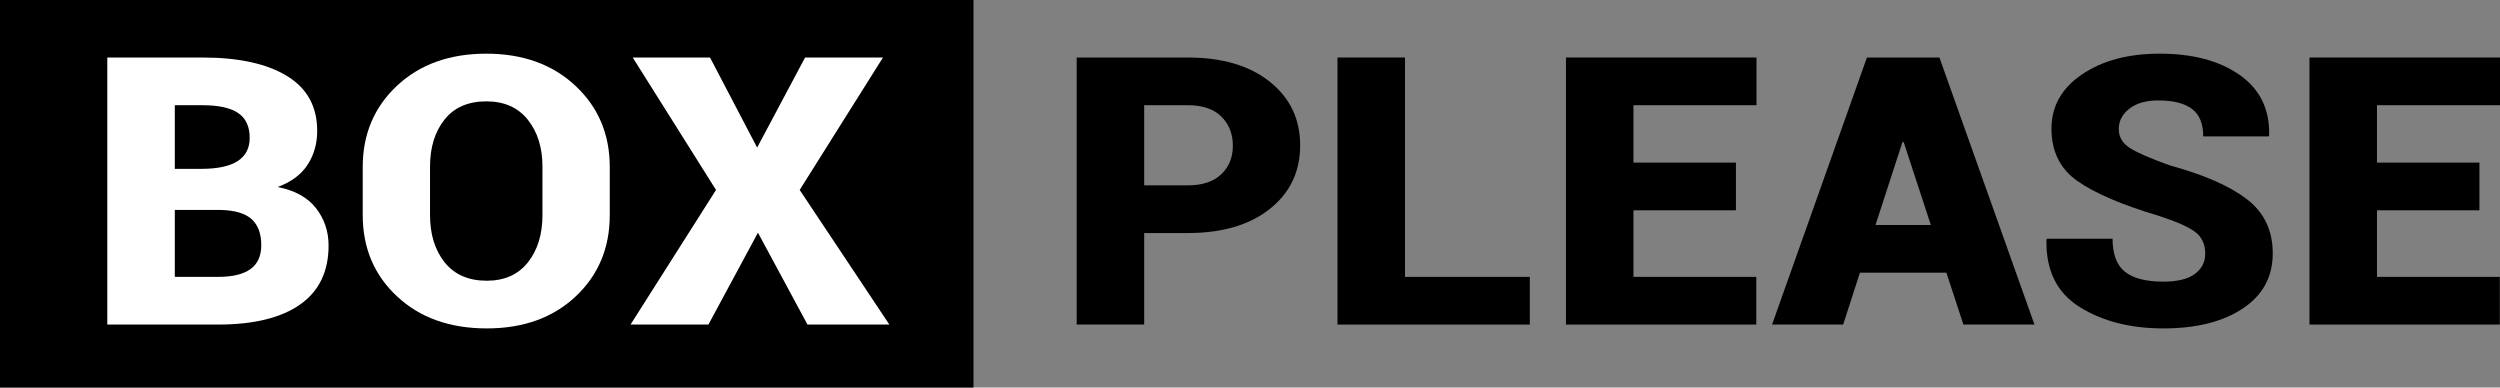
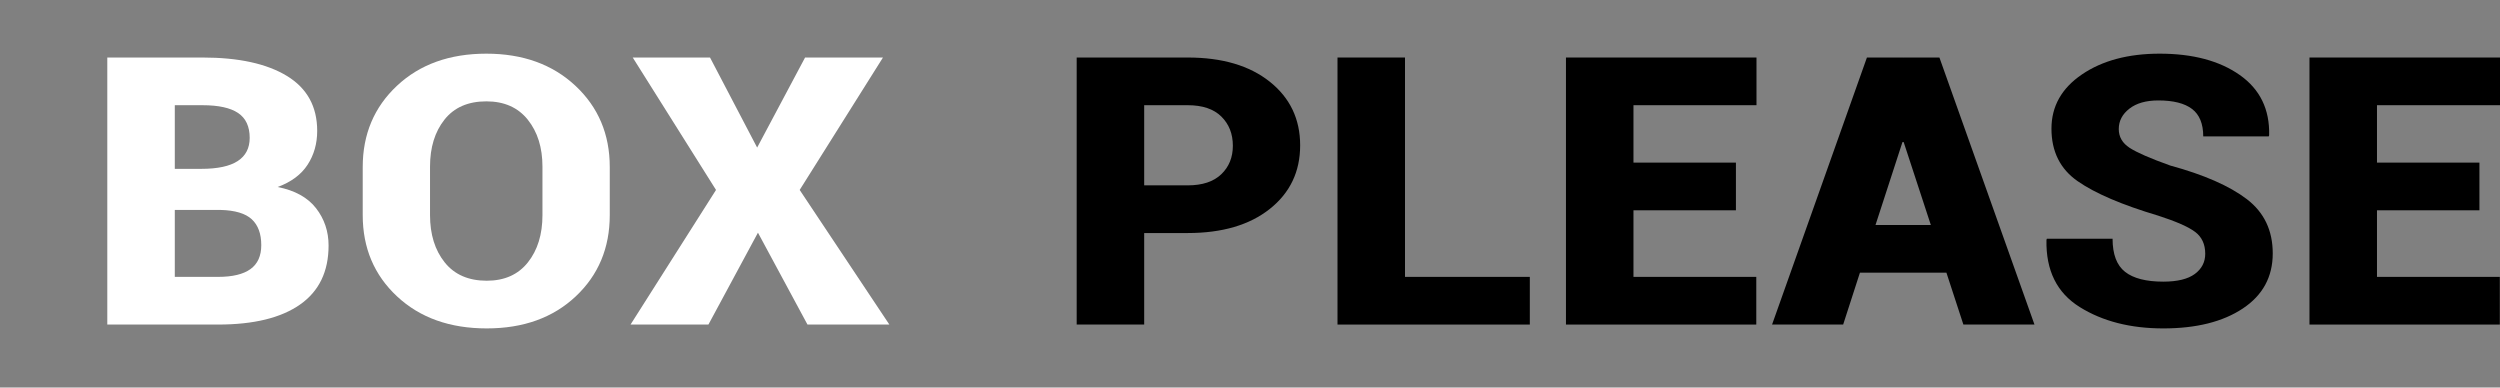
<svg xmlns="http://www.w3.org/2000/svg" version="1.1" x="0px" y="0px" width="1200px" height="186px" viewBox="0 0 1200 186" enable-background="new 0 0 1200 186" xml:space="preserve">
  <rect x="0" y="0" width="1200" height="186" fill="#808080" stroke="none" />
  <g id="_x35_">
</g>
  <g id="_x34_">
</g>
  <g id="_x33_">
</g>
  <g id="_x32_">
</g>
  <g id="_x31_">
    <g>
-       <rect width="467.271" height="186" />
      <g>
        <path fill="#FFFFFF" d="M51.502,155.789V27.61h45.725c17.318,0,30.819,2.949,40.501,8.848     c9.682,5.898,14.523,14.689,14.523,26.367c0,6.105-1.534,11.519-4.602,16.242c-3.067,4.726-7.86,8.291-14.379,10.696     c8.307,1.645,14.459,5.049,18.453,10.212c3.993,5.166,5.991,11.123,5.991,17.871c0,12.501-4.569,21.952-13.708,28.347     c-9.14,6.399-22.24,9.596-39.302,9.596H51.502z M83.902,81.047h12.75c7.796,0,13.612-1.246,17.446-3.741     c3.834-2.493,5.752-6.206,5.752-11.136c0-5.458-1.854-9.433-5.56-11.929c-3.707-2.493-9.395-3.741-17.063-3.741H83.902V81.047z      M83.902,100.767V132.9h20.802c6.901,0,12.078-1.246,15.529-3.741c3.451-2.493,5.177-6.322,5.177-11.489     c0-5.458-1.519-9.596-4.553-12.413c-3.036-2.817-8.037-4.314-15.003-4.49H104.8H83.902z" />
        <path fill="#FFFFFF" d="M292.686,103.232c0,15.789-5.45,28.804-16.345,39.044c-10.896,10.243-25.132,15.362-42.706,15.362     c-17.703,0-32.05-5.119-43.041-15.362c-10.992-10.24-16.488-23.254-16.488-39.044V80.167c0-15.727,5.479-28.727,16.44-39     c10.96-10.269,25.259-15.406,42.897-15.406c17.51,0,31.761,5.137,42.754,15.406c10.99,10.272,16.488,23.272,16.488,39V103.232z      M260.381,79.991c0-9.156-2.348-16.667-7.046-22.537c-4.698-5.868-11.327-8.804-19.892-8.804c-8.756,0-15.45,2.921-20.082,8.759     c-4.635,5.841-6.95,13.368-6.95,22.581v23.241c0,9.274,2.348,16.846,7.046,22.713c4.697,5.87,11.422,8.804,20.178,8.804     c8.498,0,15.083-2.933,19.748-8.804c4.664-5.868,6.997-13.439,6.997-22.713V79.991z" />
        <path fill="#FFFFFF" d="M363.43,70.835l23.006-43.225h37.385l-39.974,63.561l43.042,64.618h-39.302l-23.773-44.106     l-23.774,44.106h-37.385l41.029-64.618L303.71,27.61h37.098L363.43,70.835z" />
      </g>
      <g>
        <path d="M549.208,111.859v43.93h-32.4V27.61h53.299c16.55,0,29.683,3.874,39.398,11.621c9.714,7.747,14.571,17.931,14.571,30.548     c0,12.62-4.857,22.788-14.571,30.504c-9.715,7.719-22.848,11.577-39.398,11.577H549.208z M549.208,88.97h20.899     c7.028,0,12.397-1.774,16.104-5.326c3.705-3.549,5.56-8.112,5.56-13.689c0-5.691-1.838-10.357-5.513-13.998     c-3.675-3.637-9.058-5.458-16.151-5.458h-20.899V88.97z" />
        <path d="M674.401,132.9h59.912v22.889h-92.313V27.61h32.4V132.9z" />
        <path d="M833.241,100.943h-49.177V132.9h58.954v22.889h-91.354V27.61h91.451v22.889h-59.05v27.555h49.177V100.943z" />
-         <path d="M934.276,130.875h-41.507l-8.053,24.914h-34.125L896.125,27.61h17.35v0.088l0.097-0.088h17.35l45.629,128.179h-34.125     L934.276,130.875z M900.246,107.986H926.8l-13.038-39.792h-0.575L900.246,107.986z" />
+         <path d="M934.276,130.875h-41.507l-8.053,24.914h-34.125L896.125,27.61h17.35v0.088l0.097-0.088h17.35l45.629,128.179h-34.125     L934.276,130.875M900.246,107.986H926.8l-13.038-39.792h-0.575L900.246,107.986z" />
        <path d="M1058.512,121.807c0-4.578-1.63-8.083-4.89-10.52c-3.258-2.434-9.171-5.031-17.734-7.791     c-17.319-5.163-30.181-10.665-38.583-16.507C988.9,81.151,984.7,72.744,984.7,61.767c0-10.74,4.888-19.425,14.666-26.058     c9.778-6.631,22.206-9.948,37.289-9.948c15.914,0,28.726,3.42,38.441,10.256c9.713,6.839,14.41,16.479,14.092,28.92l-0.192,0.528     h-31.442c0-6.044-1.791-10.432-5.369-13.161c-3.579-2.729-8.979-4.094-16.199-4.094c-5.88,0-10.514,1.321-13.9,3.962     c-3.389,2.641-5.082,5.898-5.082,9.772c0,3.758,1.741,6.766,5.225,9.024c3.483,2.261,9.983,5.093,19.508,8.495     c16.167,4.402,28.406,9.772,36.714,16.11c8.306,6.339,12.462,15.026,12.462,26.058c0,11.268-4.793,20.088-14.379,26.455     c-9.586,6.369-22.304,9.552-38.152,9.552c-15.786,0-29.158-3.417-40.117-10.256c-10.961-6.836-16.281-17.591-15.961-32.265     l0.191-0.528h31.538c0,7.455,1.996,12.752,5.99,15.89c3.994,3.141,10.114,4.71,18.359,4.71c6.772,0,11.821-1.232,15.146-3.697     C1056.848,129.026,1058.512,125.8,1058.512,121.807z" />
        <path d="M1190.127,100.943h-49.176V132.9h58.954v22.889h-91.356V27.61H1200v22.889h-59.049v27.555h49.176V100.943z" />
      </g>
    </g>
  </g>
</svg>